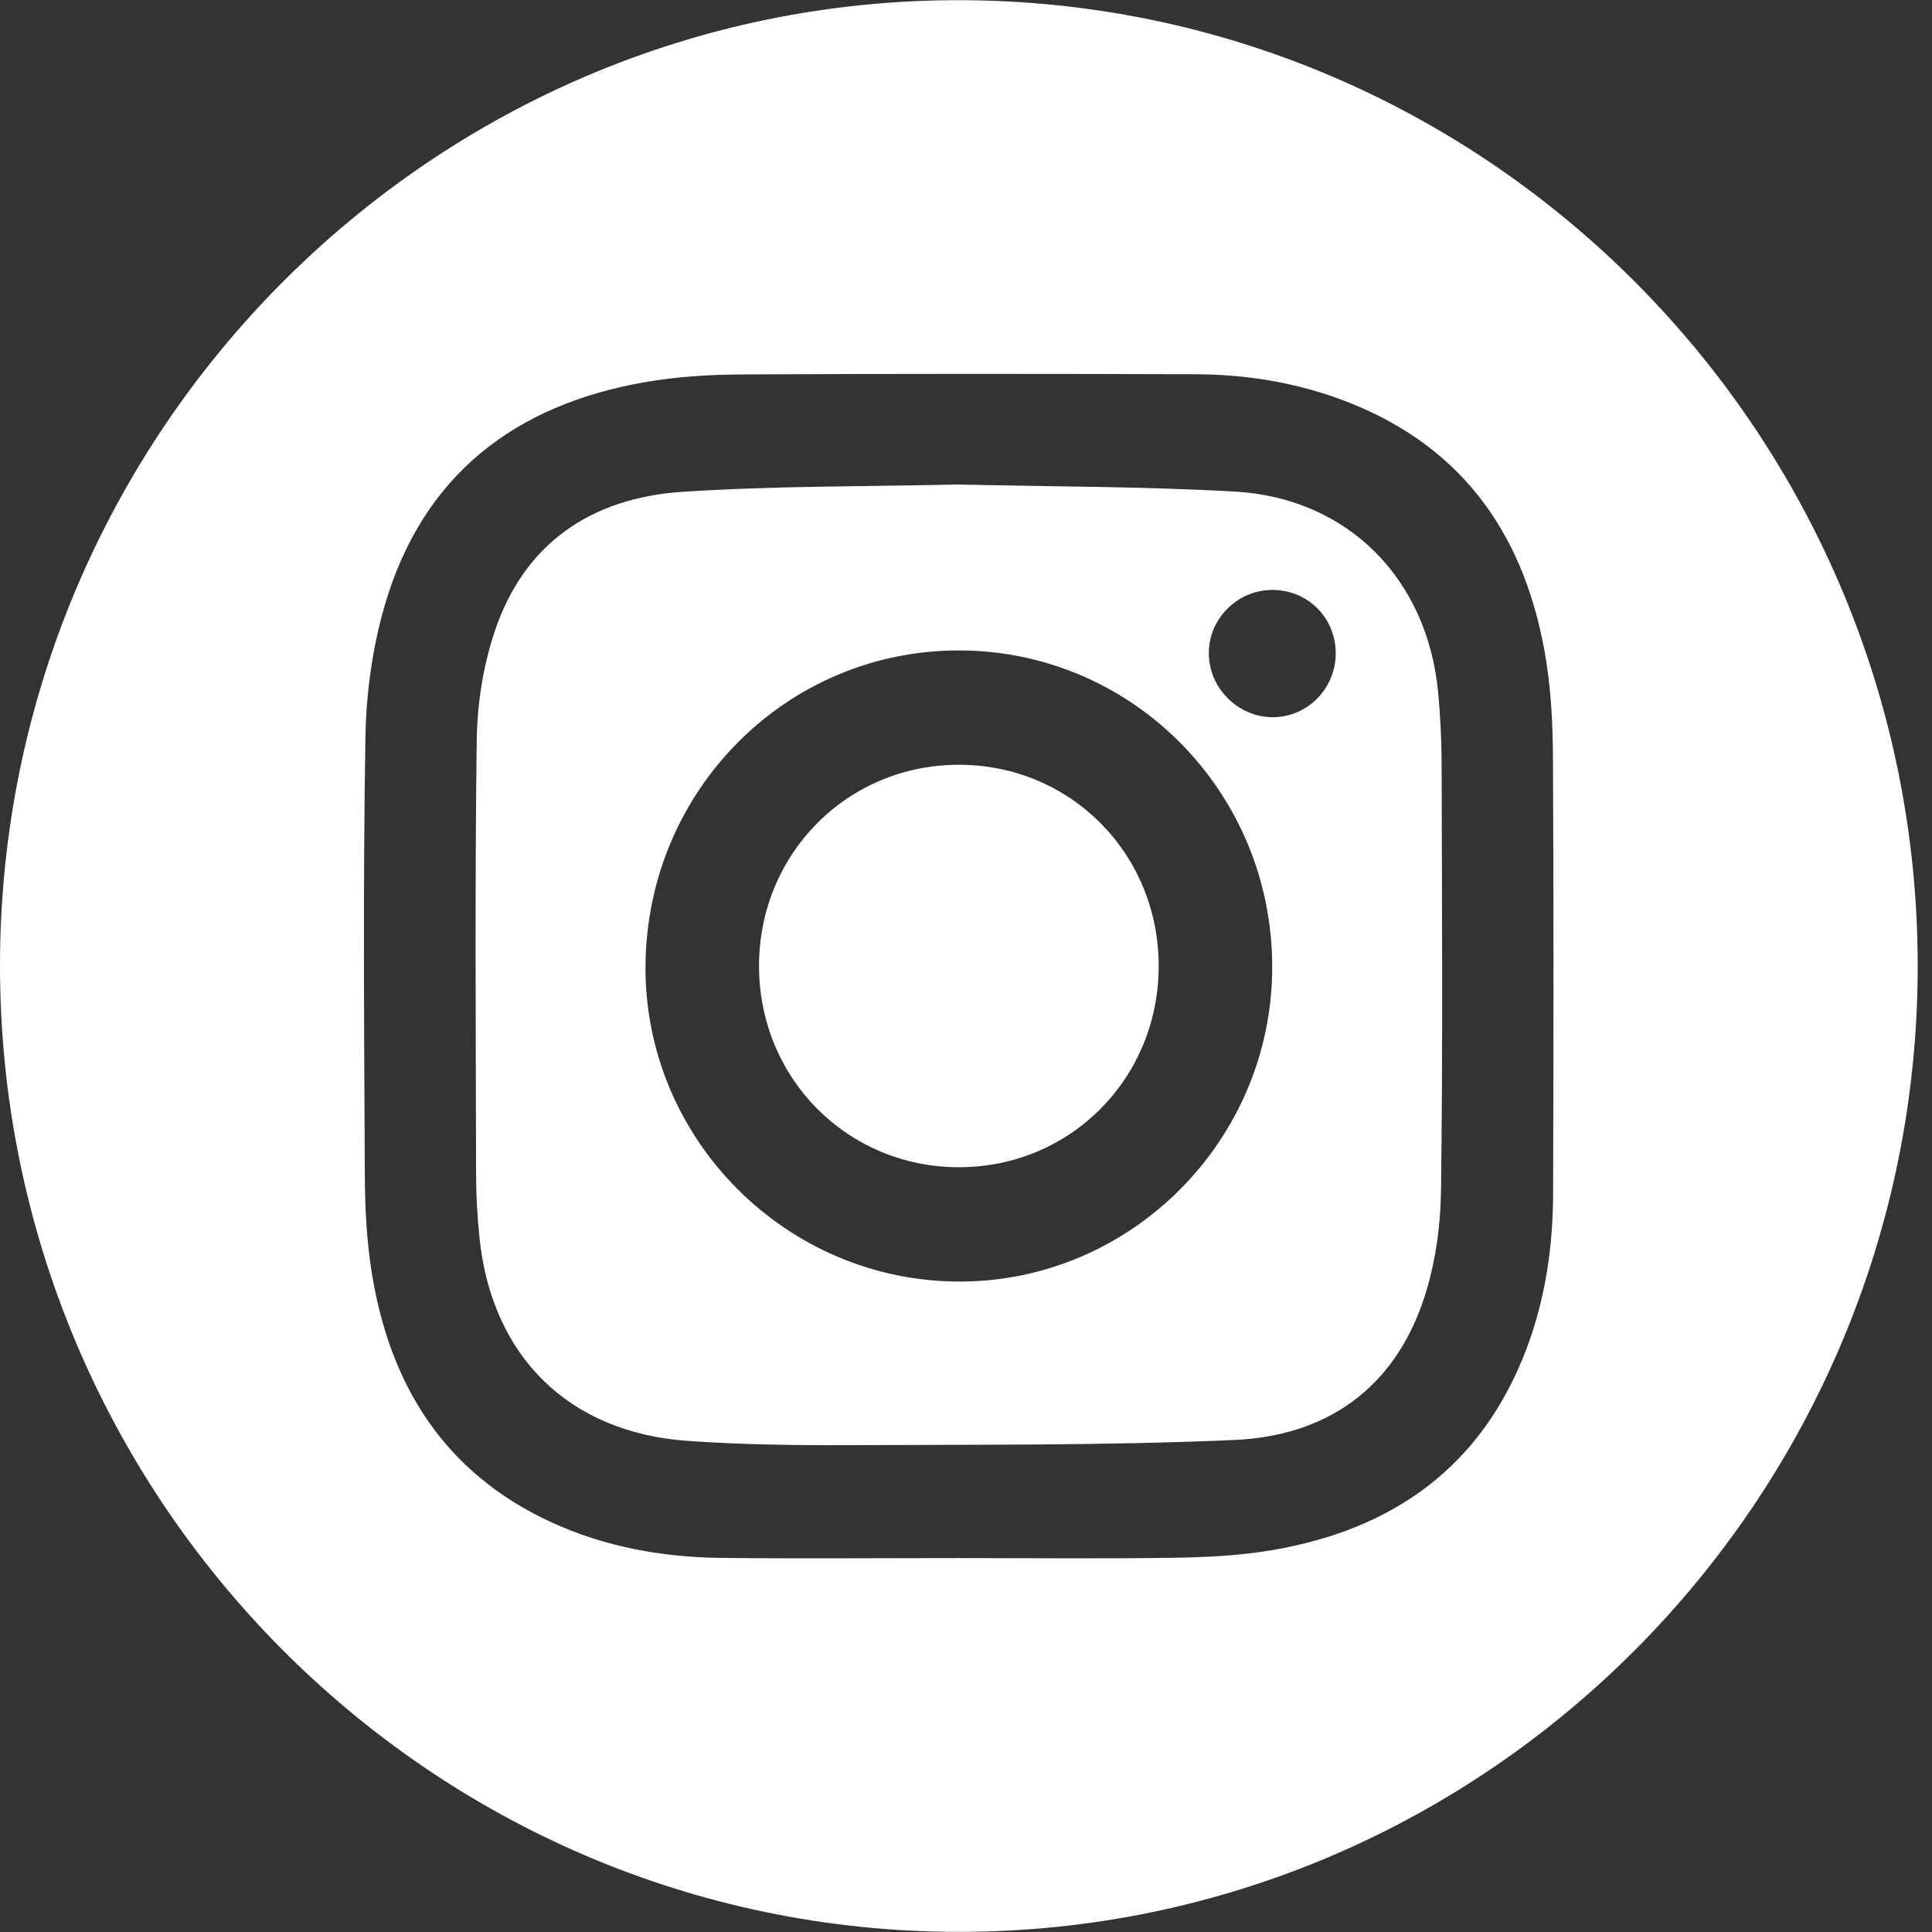
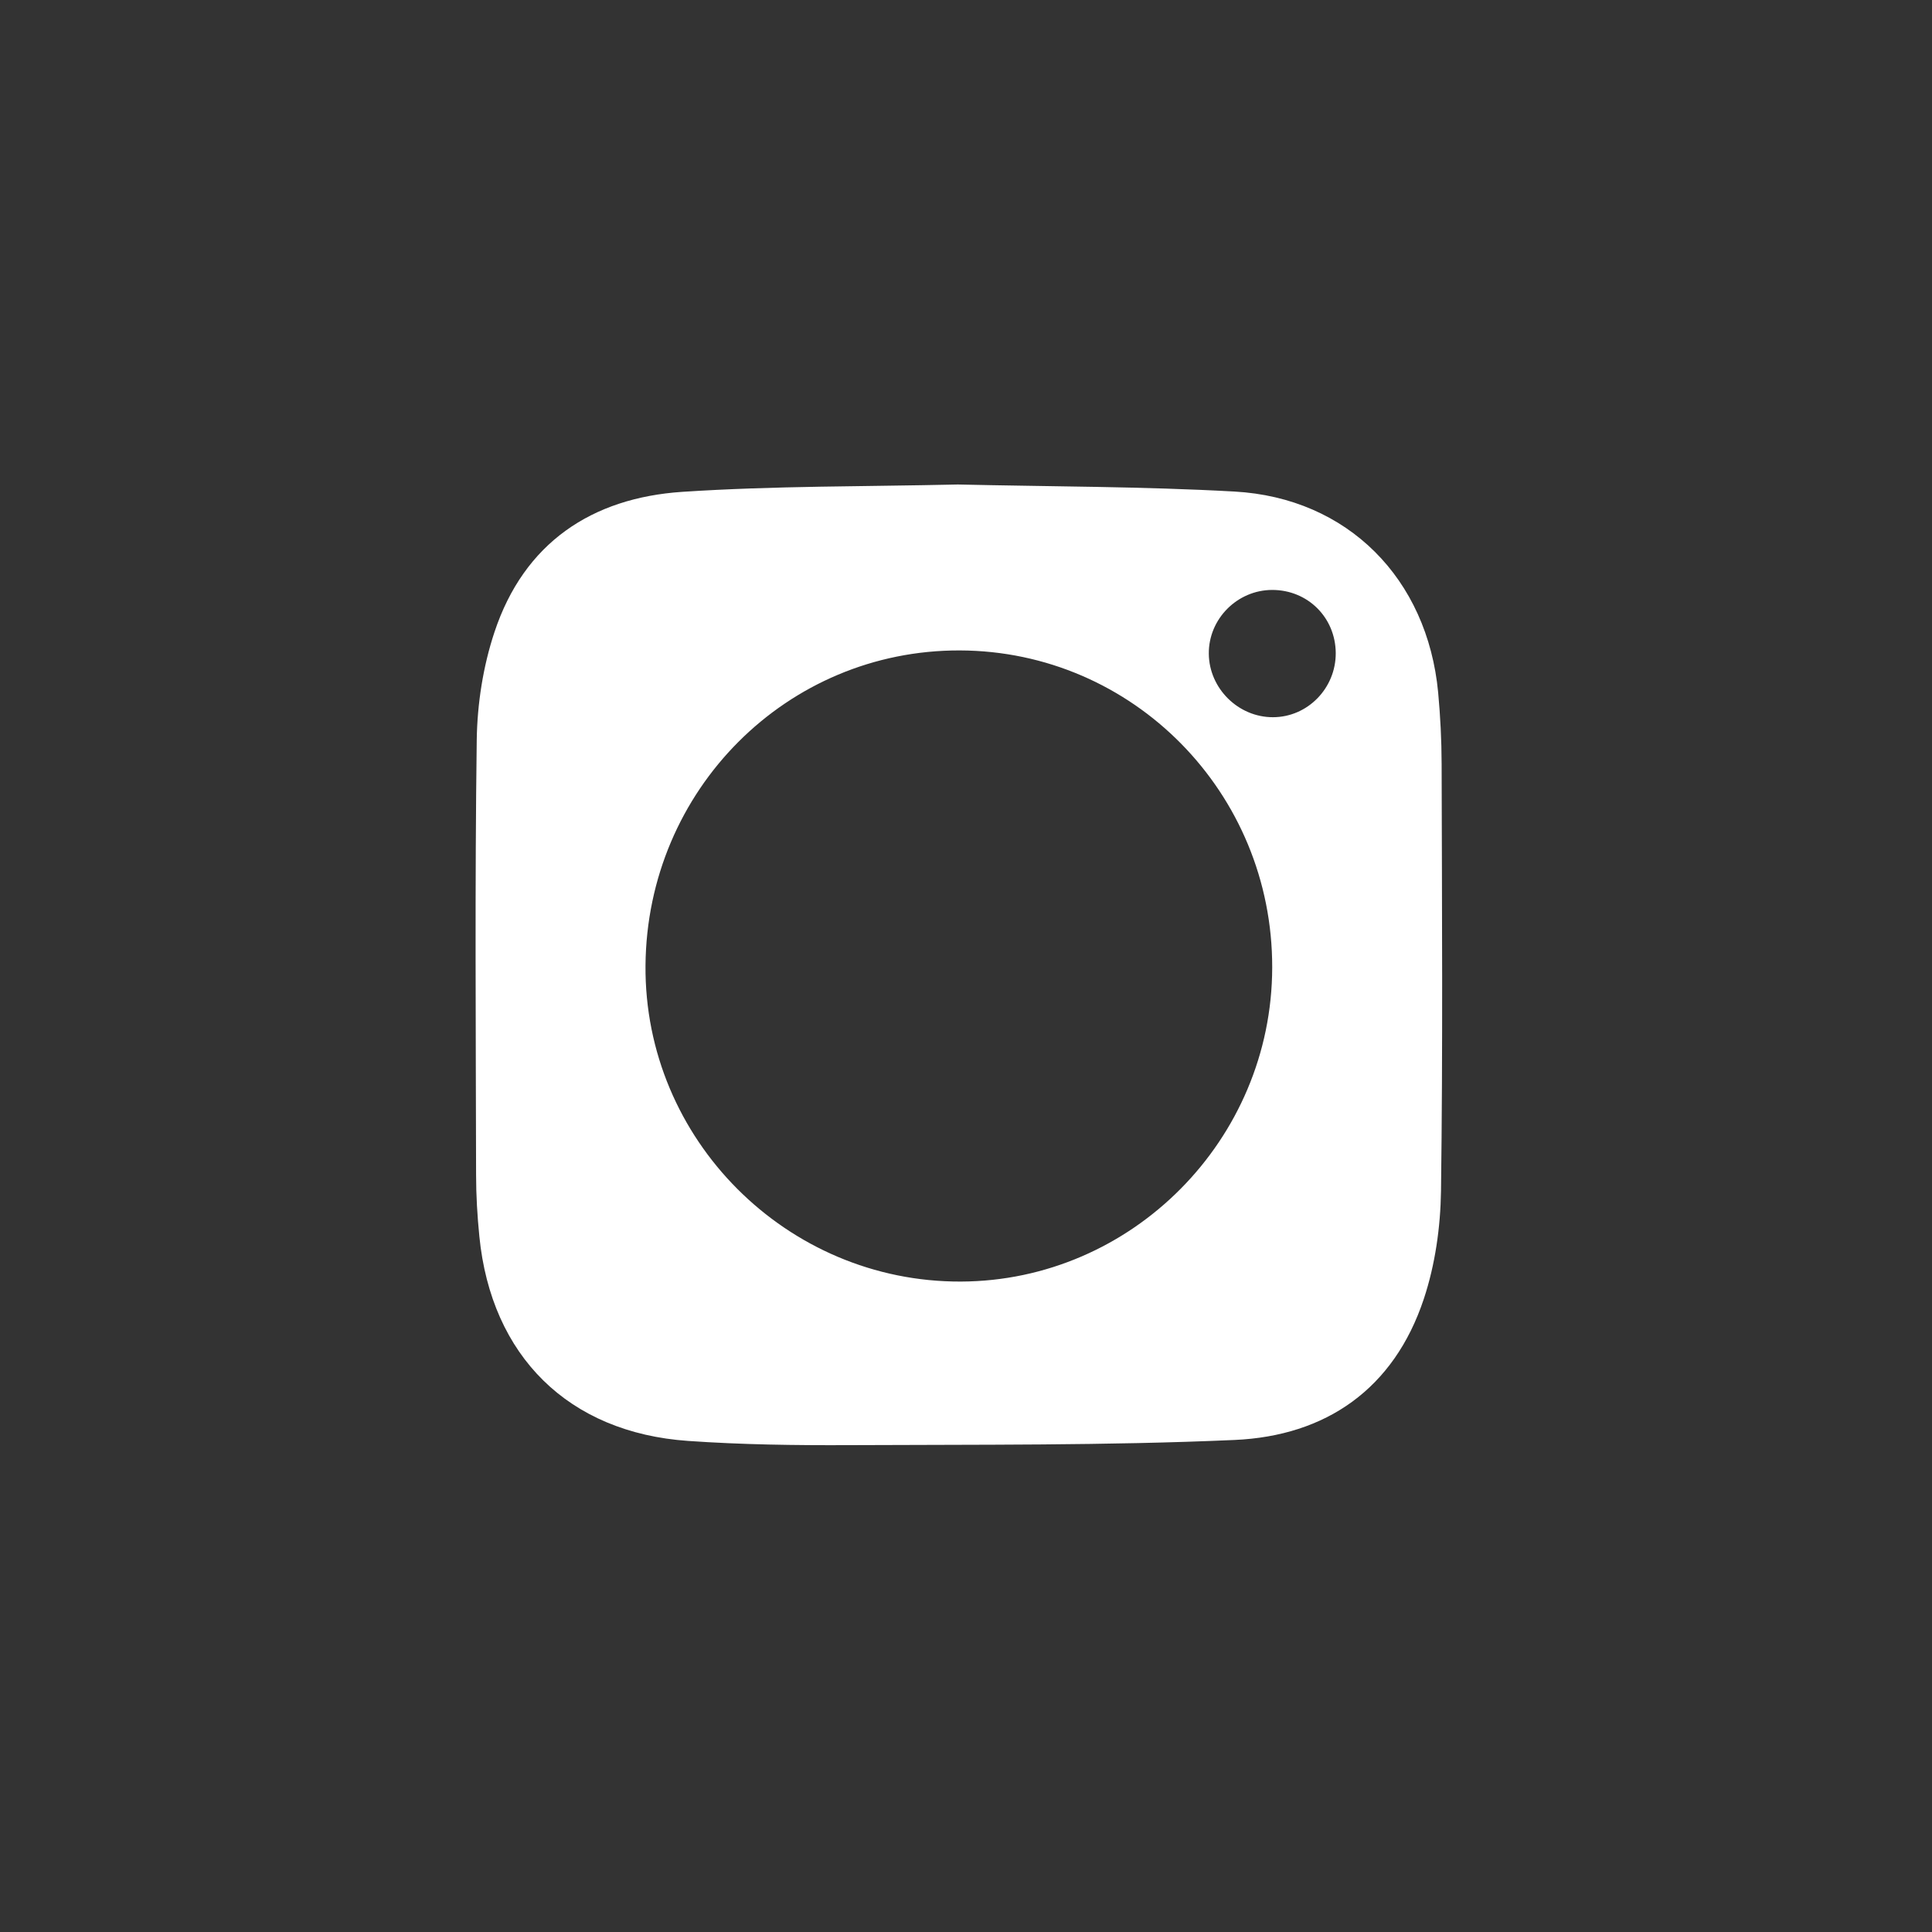
<svg xmlns="http://www.w3.org/2000/svg" width="71" height="71" viewBox="0 0 71 71" fill="none">
  <rect x="0" y="0" width="71" height="71" fill="#333333" stroke="none" />
-   <path d="M-4.13332e-06 35.443C0.024 15.881 15.89 -0.043 35.311 0.007C54.727 0.057 70.487 15.974 70.475 35.521C70.464 55.093 54.623 71.021 35.198 70.995C15.765 70.969 -0.024 55.022 -4.13332e-06 35.443ZM35.24 57.259C37.872 57.259 40.504 57.287 43.136 57.247C44.353 57.228 45.584 57.169 46.779 56.962C51.194 56.204 54.453 53.906 56.094 49.578C56.788 47.747 57.069 45.828 57.076 43.879C57.092 38.552 57.097 33.227 57.071 27.9C57.066 26.699 57.01 25.483 56.823 24.298C56.113 19.816 53.871 16.484 49.557 14.786C47.746 14.074 45.845 13.758 43.907 13.753C38.36 13.736 32.816 13.732 27.269 13.76C26.076 13.767 24.868 13.839 23.696 14.045C18.923 14.876 15.537 17.46 14.14 22.243C13.683 23.811 13.454 25.495 13.428 27.129C13.341 32.477 13.381 37.828 13.407 43.176C13.412 44.354 13.471 45.546 13.652 46.707C14.31 50.897 16.329 54.136 20.27 55.946C22.244 56.85 24.345 57.228 26.498 57.252C29.413 57.285 32.325 57.259 35.24 57.259Z" fill="white" />
  <path d="M35.2 17.805C38.603 17.883 41.989 17.876 45.367 18.064C49.527 18.296 52.46 21.265 52.852 25.454C52.932 26.323 52.977 27.2 52.979 28.074C52.991 33.306 53.026 38.54 52.956 43.772C52.937 45.099 52.741 46.482 52.324 47.736C51.225 51.044 48.727 52.77 45.369 52.918C40.652 53.127 35.926 53.084 31.203 53.108C29.231 53.117 27.253 53.091 25.286 52.953C20.887 52.647 18.053 49.835 17.616 45.437C17.541 44.684 17.496 43.926 17.496 43.171C17.487 37.844 17.449 32.515 17.52 27.19C17.539 25.865 17.753 24.488 18.171 23.231C19.26 19.947 21.751 18.296 25.073 18.075C28.446 17.852 31.837 17.883 35.2 17.805ZM46.753 35.557C46.767 29.133 41.636 23.925 35.276 23.903C28.915 23.882 23.776 29.033 23.722 35.479C23.67 41.865 28.908 47.118 35.309 47.097C41.593 47.075 46.742 41.889 46.753 35.557ZM49.088 23.998C49.079 22.692 48.057 21.678 46.751 21.68C45.468 21.683 44.411 22.747 44.423 24.025C44.435 25.3 45.506 26.359 46.779 26.357C48.055 26.357 49.095 25.29 49.088 23.996V23.998Z" fill="white" />
-   <path d="M42.581 35.495C42.584 39.618 39.353 42.883 35.261 42.895C31.144 42.907 27.878 39.616 27.894 35.469C27.91 31.351 31.16 28.097 35.252 28.105C39.343 28.112 42.579 31.372 42.581 35.495Z" fill="white" />
</svg>